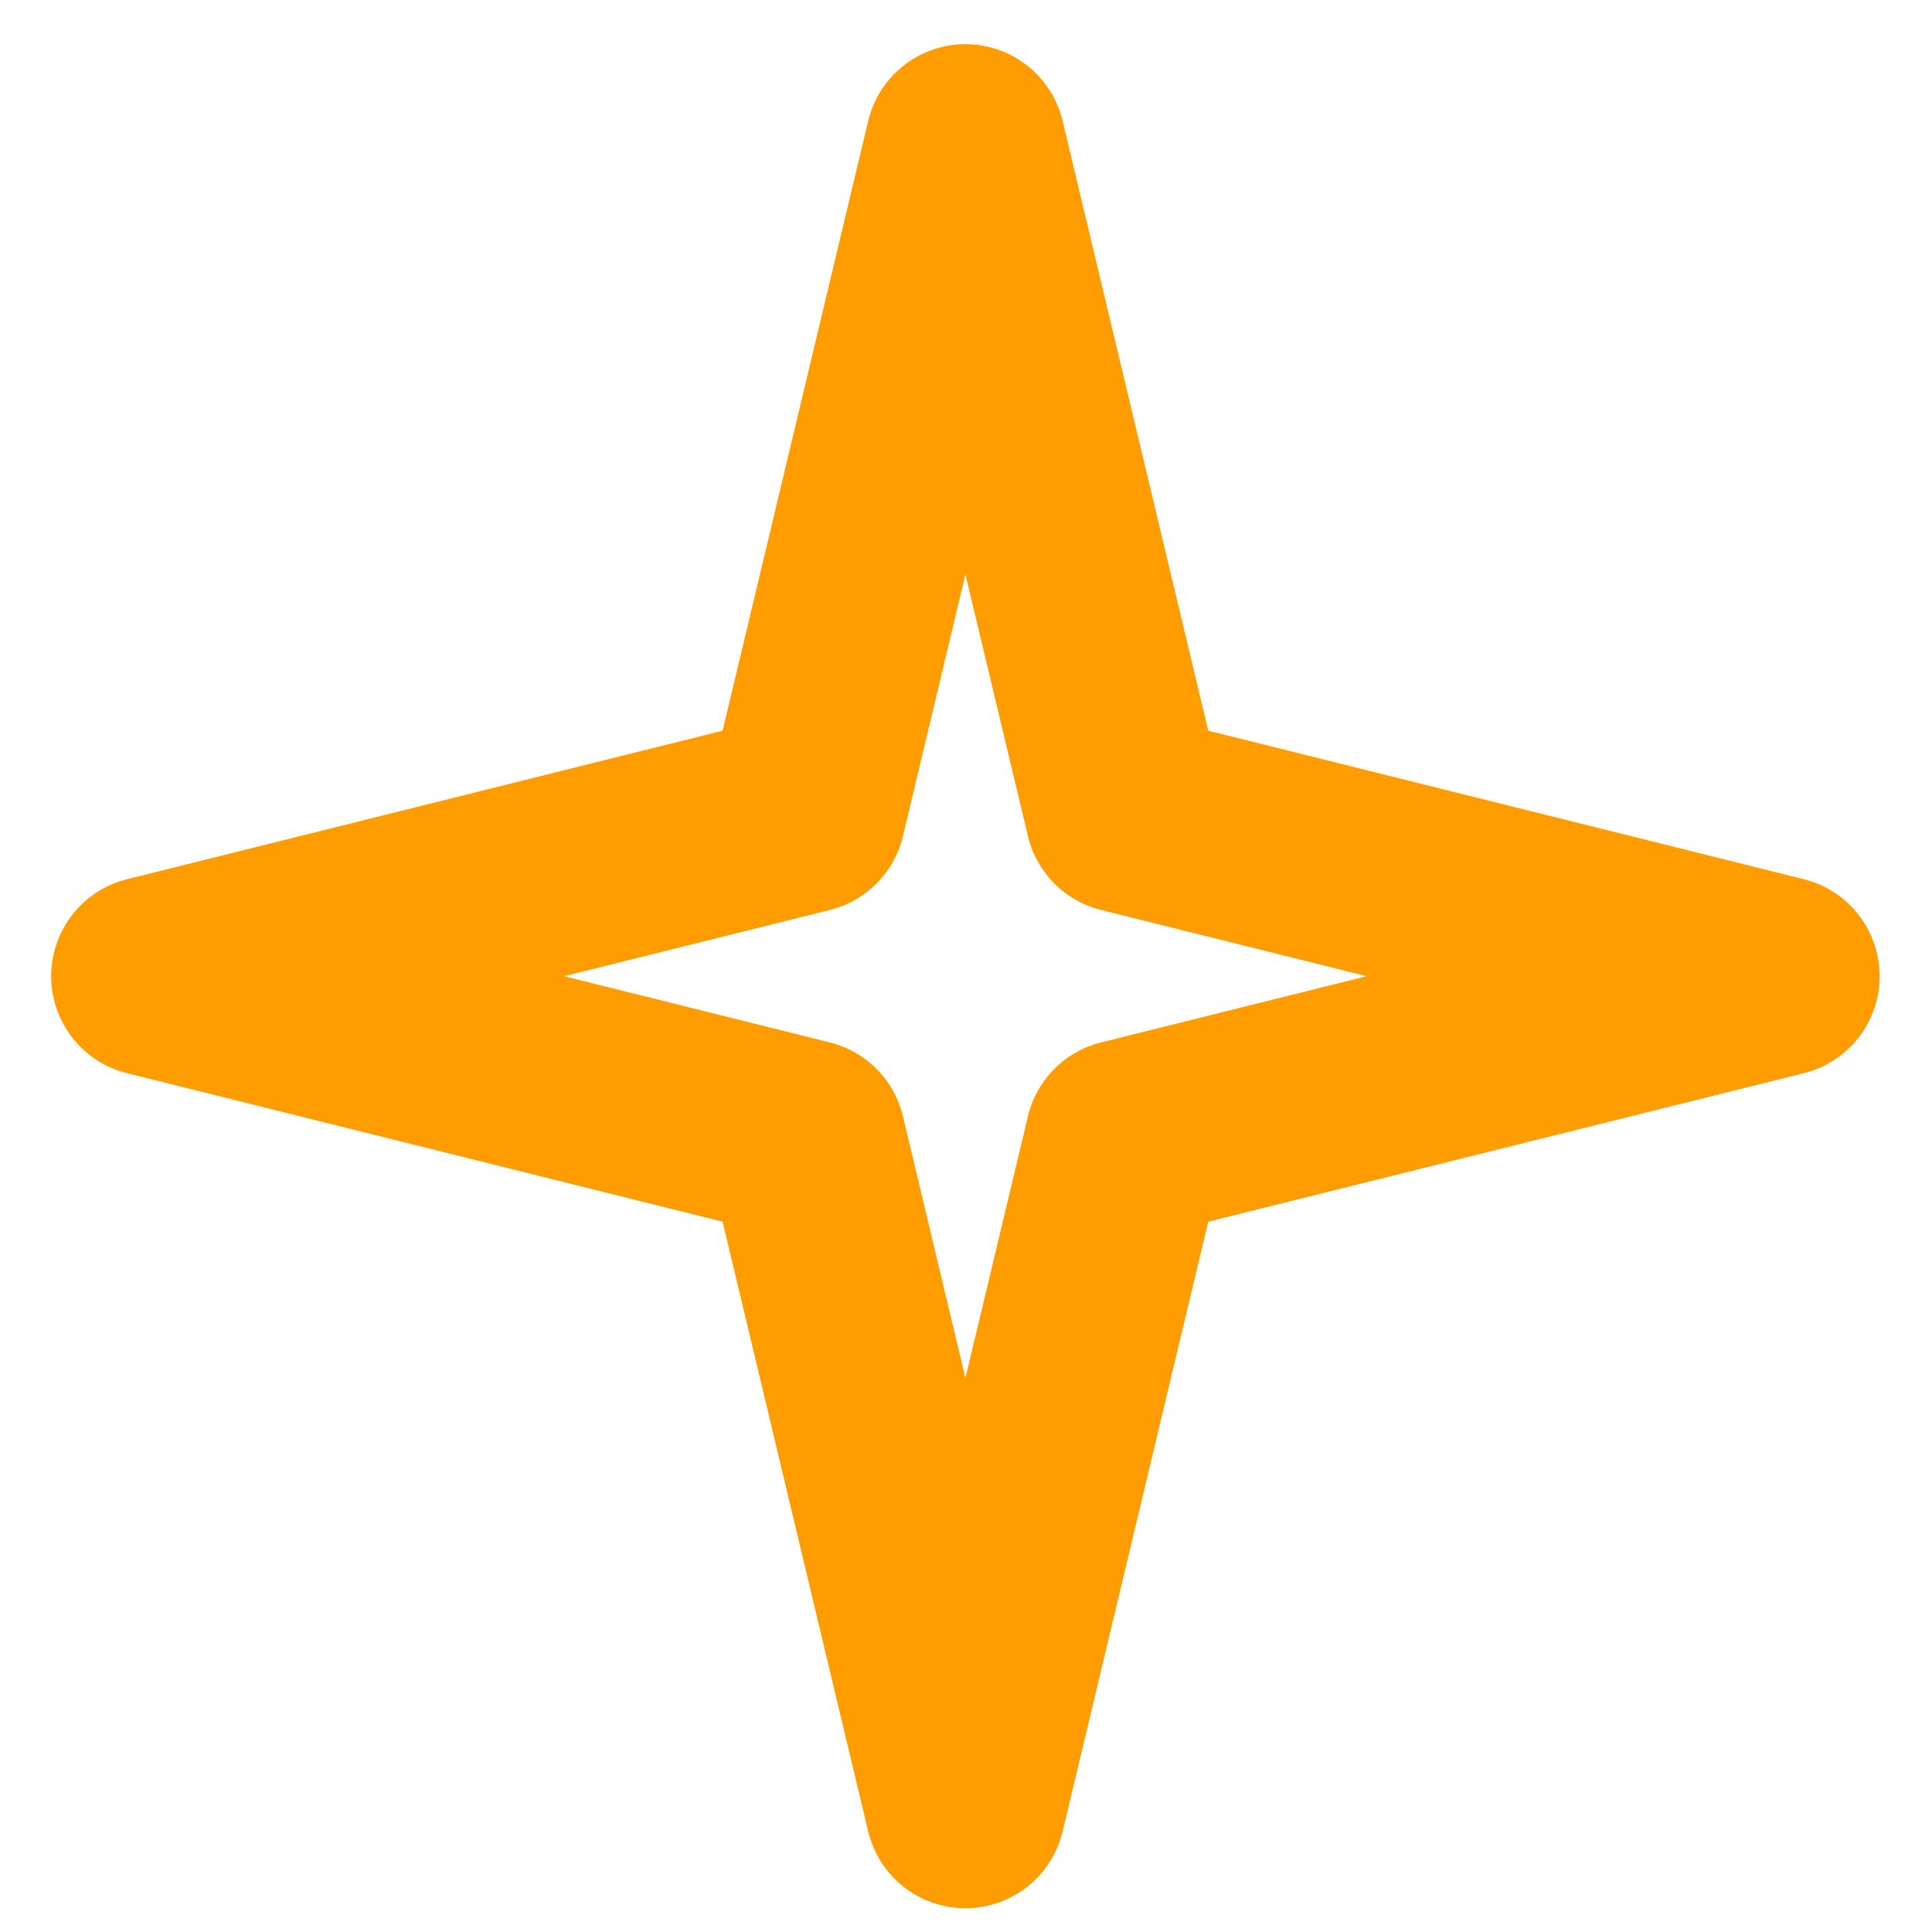
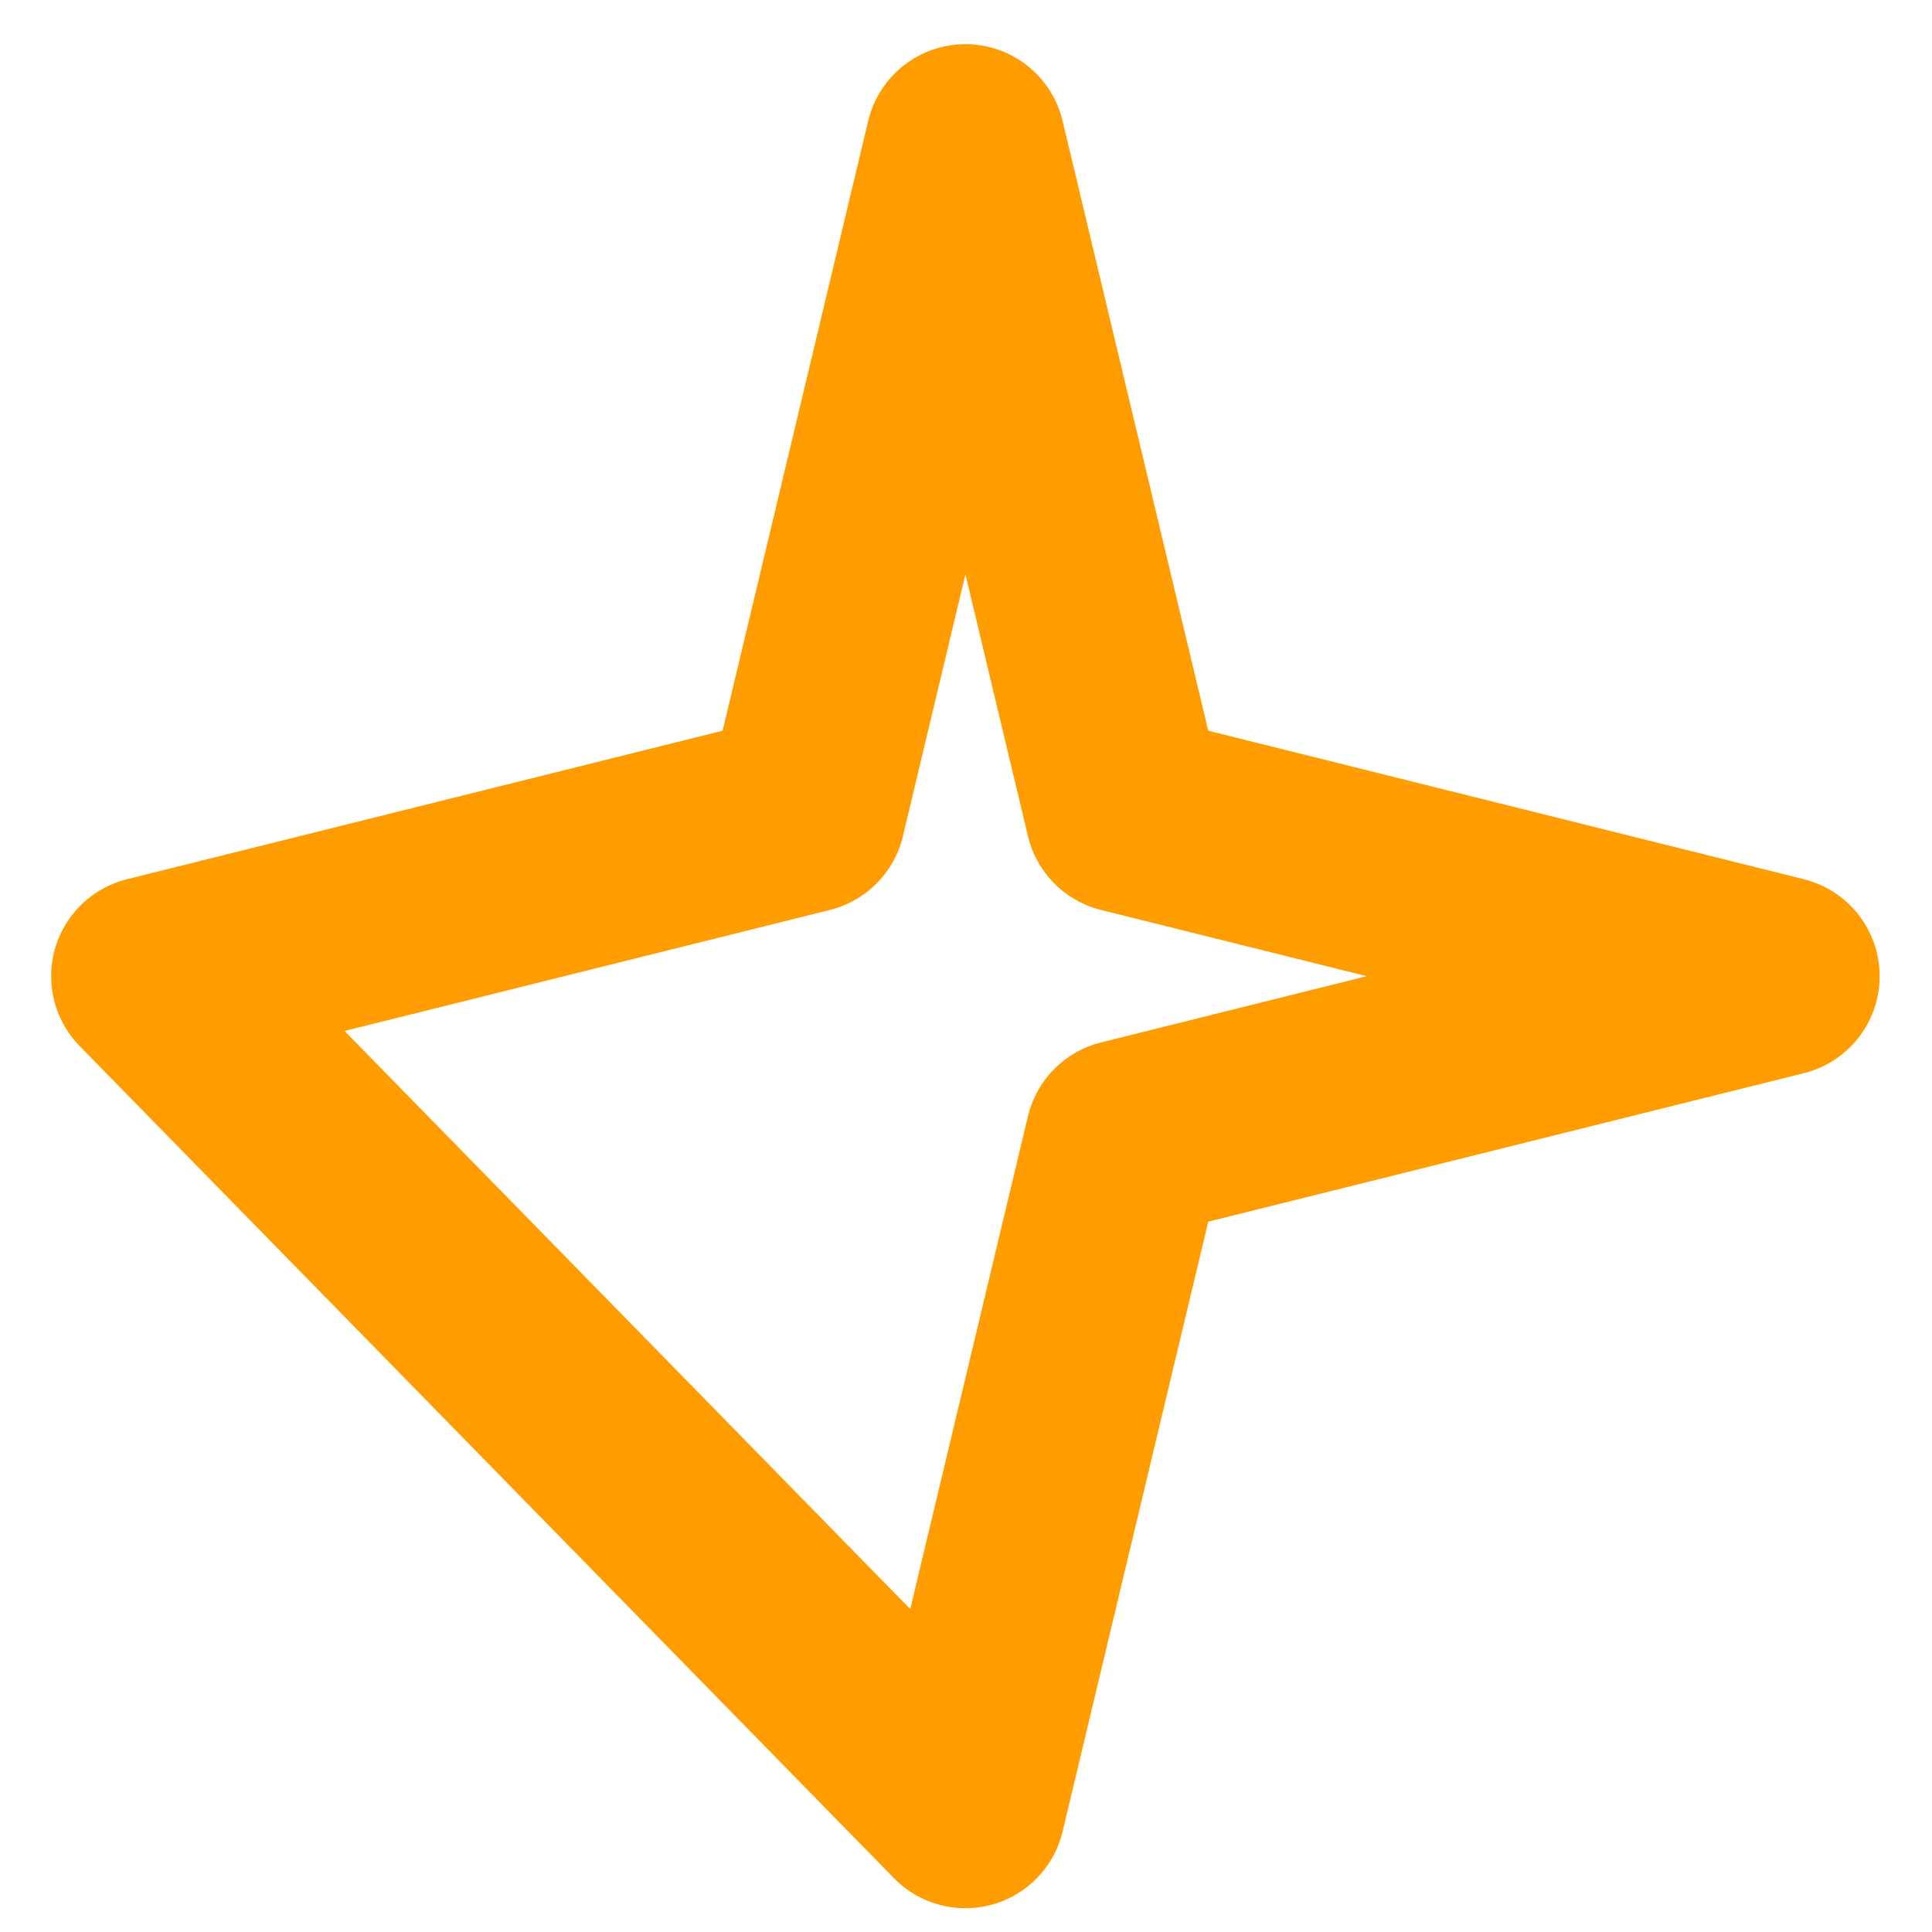
<svg xmlns="http://www.w3.org/2000/svg" width="29" height="29" viewBox="0 0 29 29" fill="none">
-   <path id="Vector" d="M14.491 2.163L16.889 12.203L26.714 14.653L16.889 17.103L14.491 27.143L12.094 17.103L2.268 14.653L12.094 12.203L14.491 2.163Z" stroke="#FF9C00" stroke-width="3" stroke-linecap="round" stroke-linejoin="round" />
+   <path id="Vector" d="M14.491 2.163L16.889 12.203L26.714 14.653L16.889 17.103L14.491 27.143L2.268 14.653L12.094 12.203L14.491 2.163Z" stroke="#FF9C00" stroke-width="3" stroke-linecap="round" stroke-linejoin="round" />
  <script />
</svg>